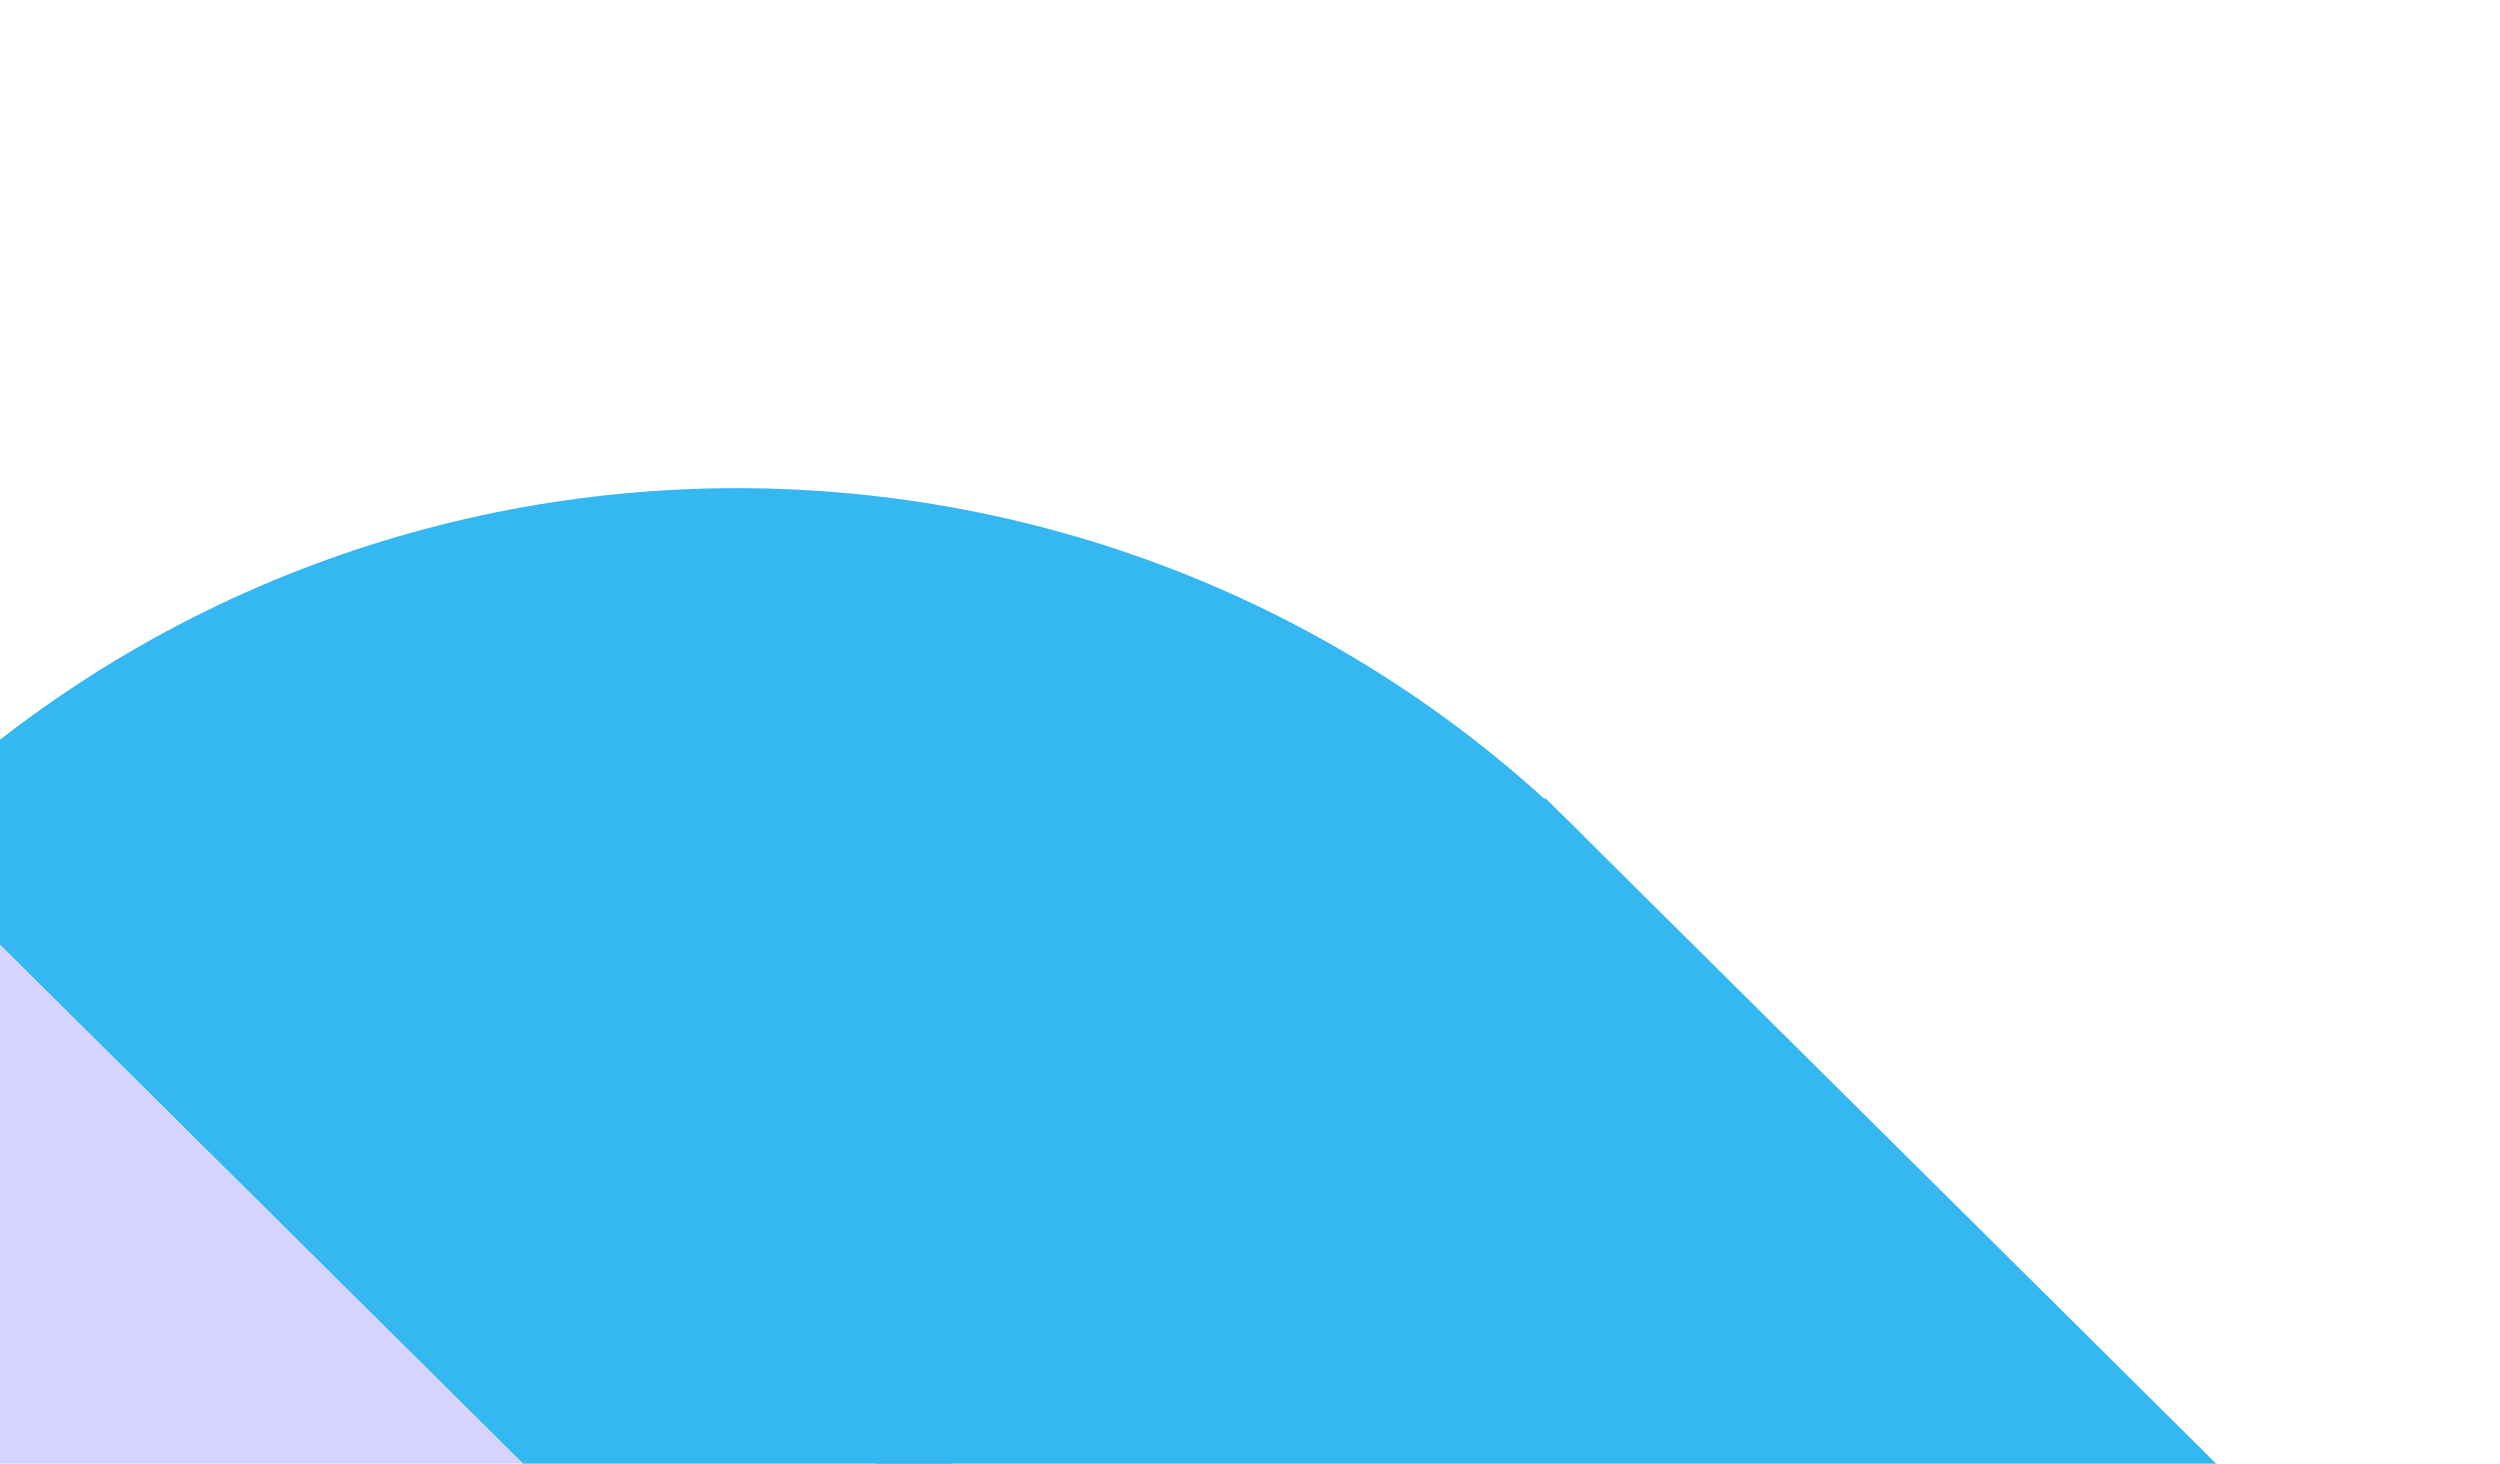
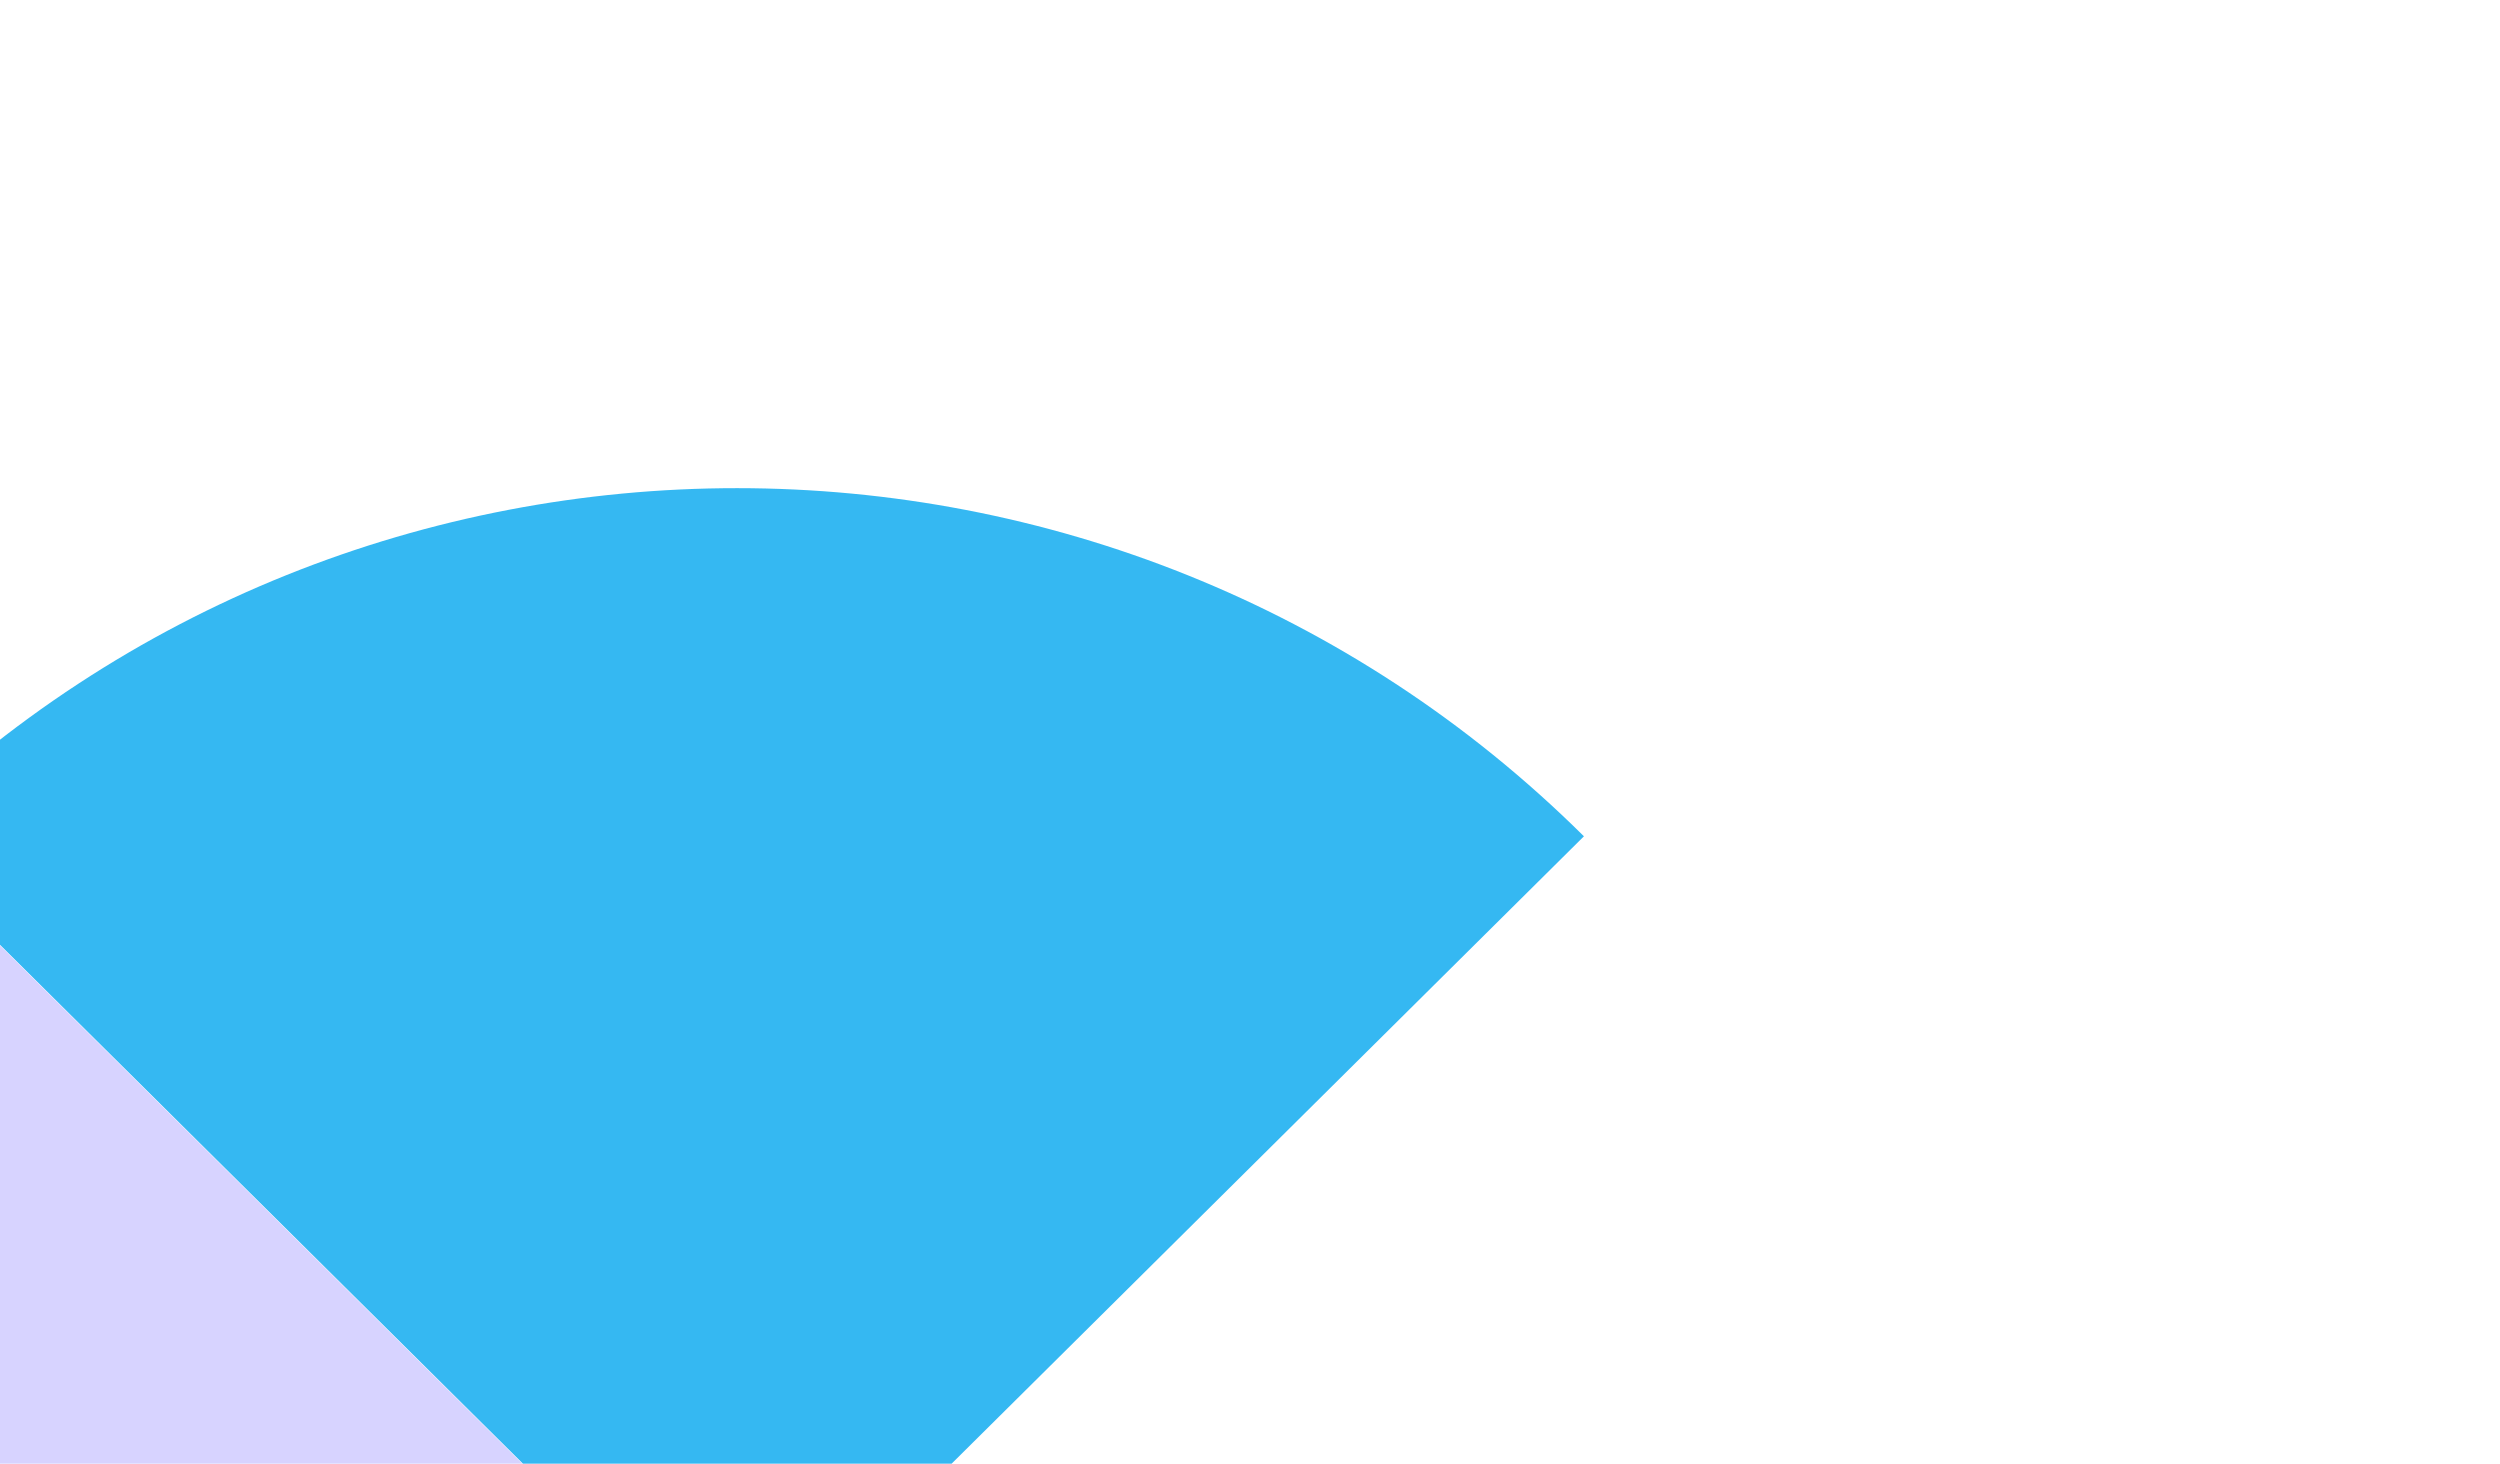
<svg xmlns="http://www.w3.org/2000/svg" width="234" height="137" viewBox="0 0 234 137" fill="none">
  <g clip-path="url(#clip0_181_745)">
-     <path d="M65.376 153.354L144.648 74.7L223.921 153.354C180.134 196.799 109.148 196.784 65.376 153.354Z" fill="#35B8F2" />
    <path d="M-10.261 78.255C33.511 34.824 104.478 34.843 148.255 78.278L69.008 156.906L-10.261 78.255Z" fill="#35B8F2" />
    <path d="M68.982 156.931C25.209 200.362 -45.757 200.344 -89.534 156.908L-10.288 78.28L68.982 156.931Z" fill="#D7D3FF" />
  </g>
  <defs>
    <clipPath id="clip0_181_745">
      <rect width="137" height="330" fill="white" transform="translate(234) rotate(90)" />
    </clipPath>
  </defs>
</svg>